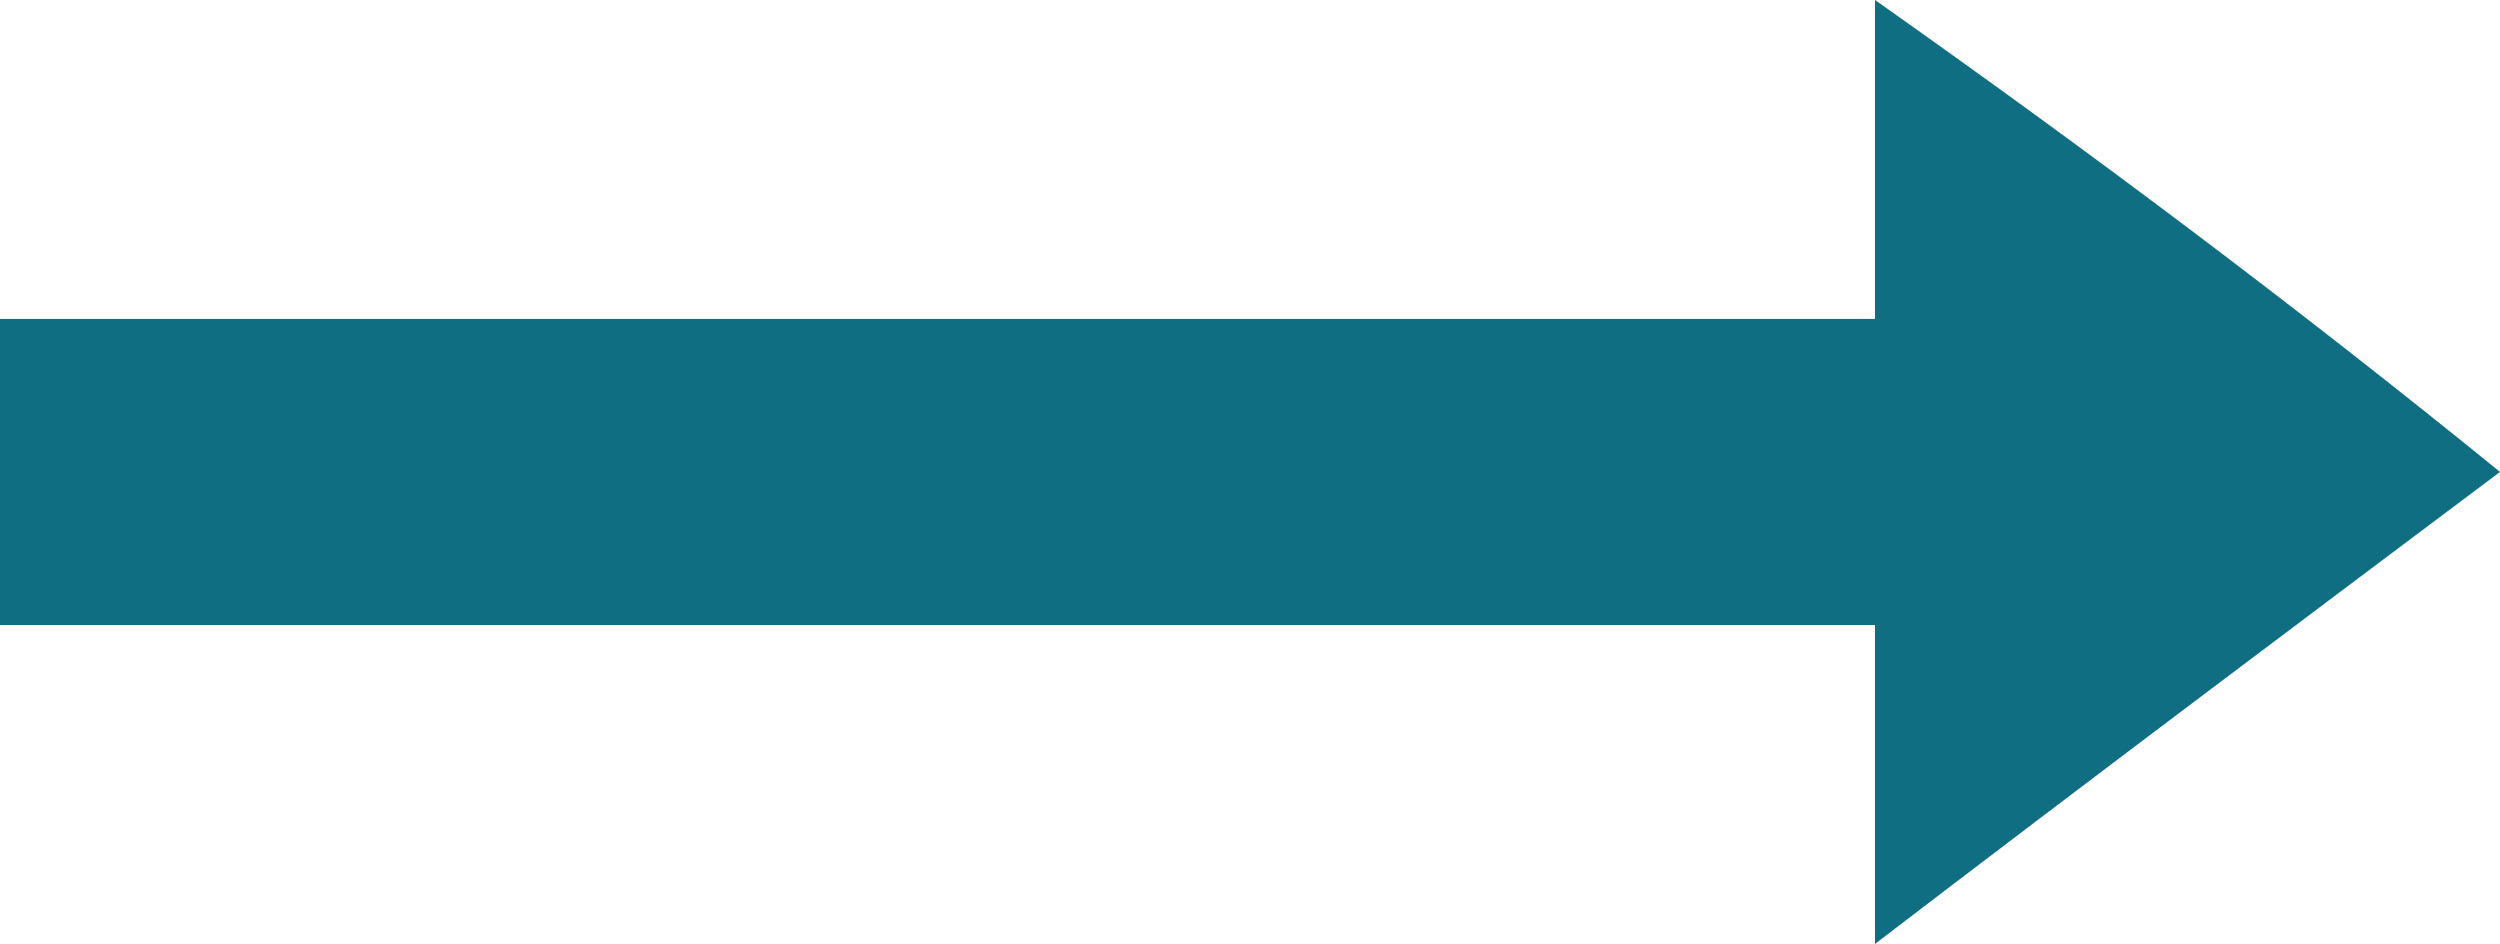
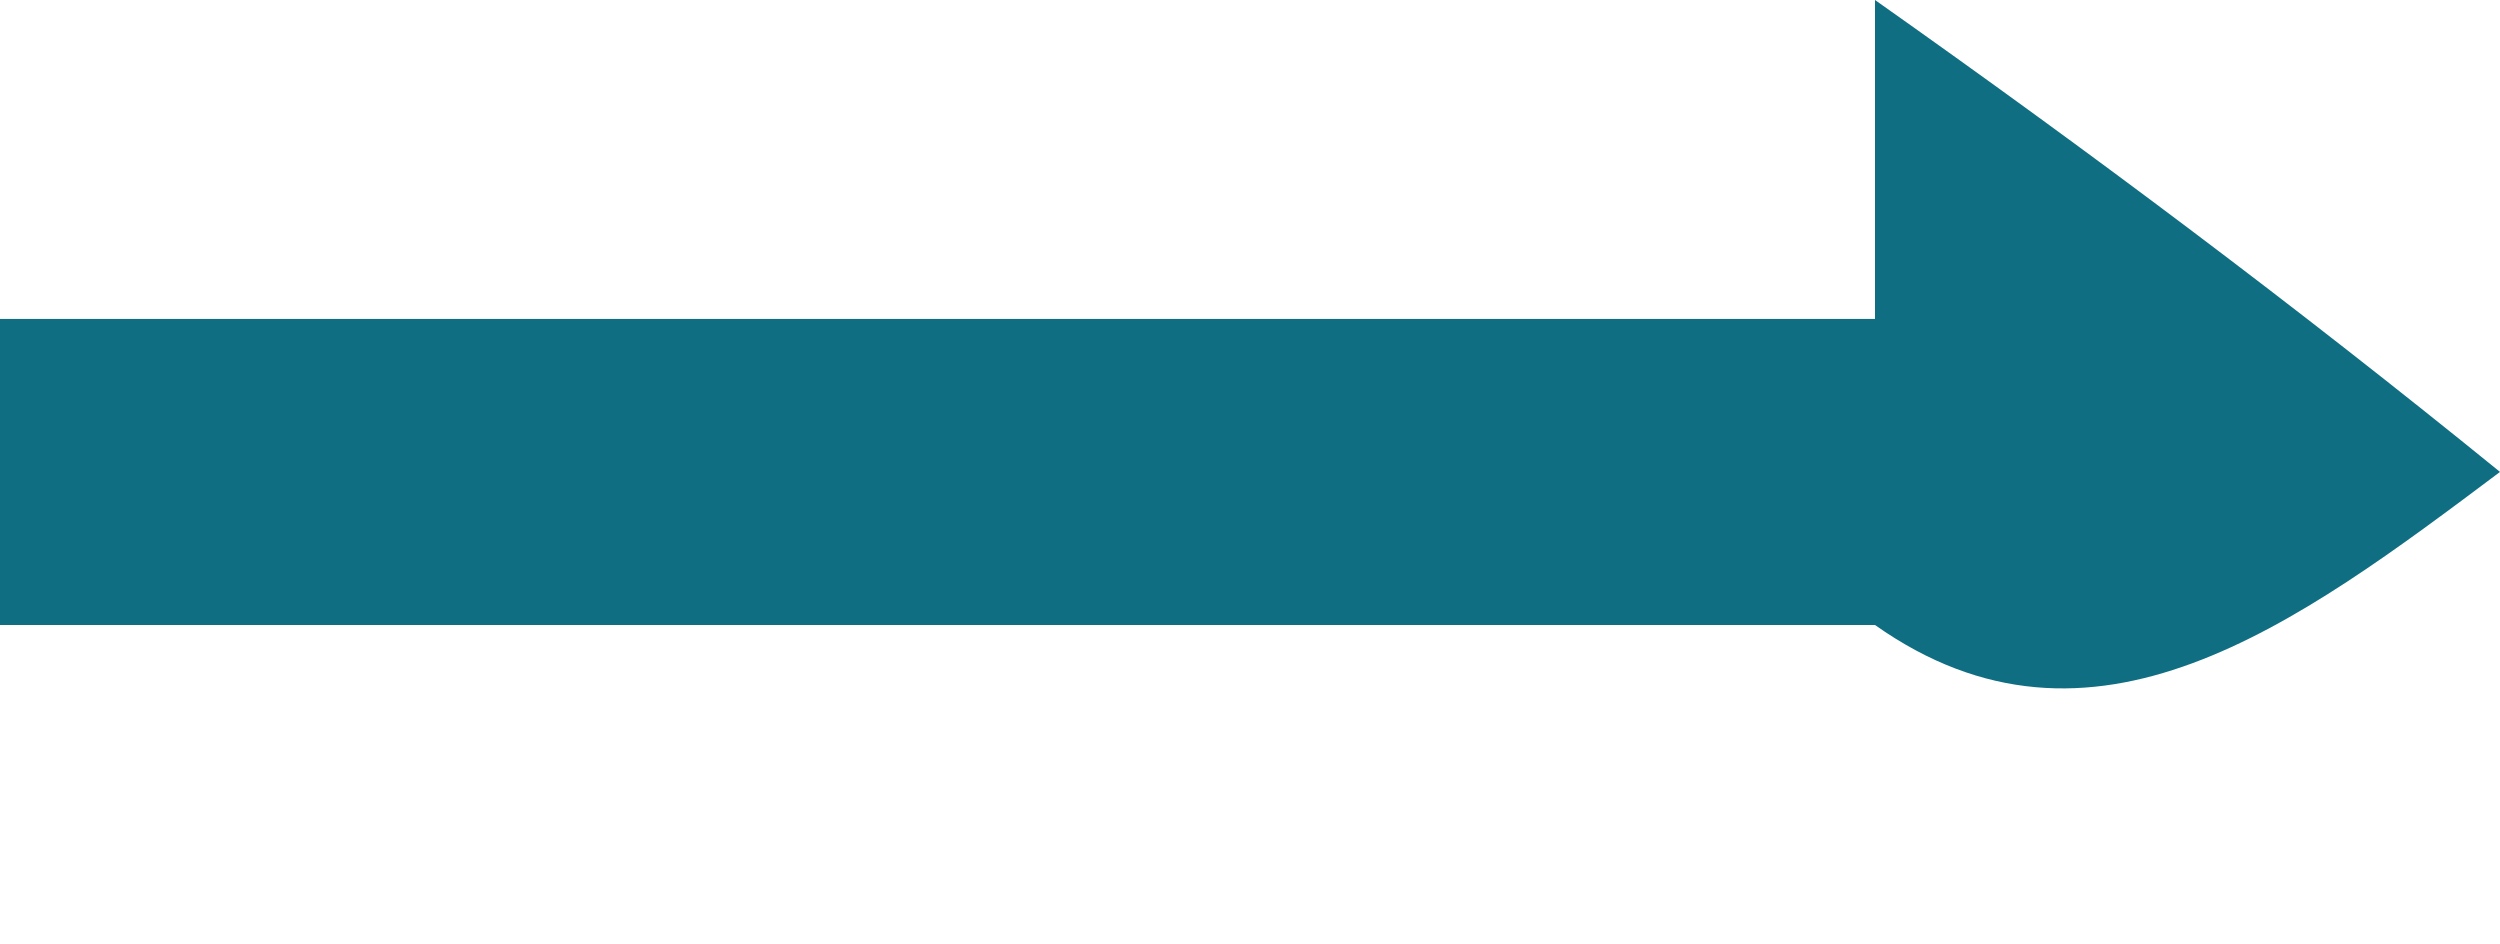
<svg xmlns="http://www.w3.org/2000/svg" width="30px" height="11.327px" viewBox="0 0 30 11.327" version="1.1">
  <title>hero-arrow-left copy</title>
  <g id="Page-1" stroke="none" stroke-width="1" fill="none" fill-rule="evenodd">
    <g id="HOME-DESKTOP" transform="translate(-1835, -8292)" fill="#0F6E82" fill-rule="nonzero">
      <g id="UNA-CORNICE" transform="translate(0, 7880)">
        <g id="hero-arrow-left-copy" transform="translate(1850, 417.663) scale(-1, 1) translate(-1850, -417.663) translate(1835, 412)">
-           <path d="M7.5,3.827 C15,3.827 22.5,3.827 30,3.827 C30,5.051 30,6.276 30,7.5 C22.5,7.5 15,7.5 7.5,7.5 C7.5,8.724 7.5,9.949 7.5,11.327 C4.898,9.337 2.449,7.5 0,5.663 C2.449,3.673 4.898,1.837 7.5,0 C7.5,1.224 7.5,2.602 7.5,3.827 Z" id="Path" />
+           <path d="M7.5,3.827 C15,3.827 22.5,3.827 30,3.827 C30,5.051 30,6.276 30,7.5 C22.5,7.5 15,7.5 7.5,7.5 C4.898,9.337 2.449,7.5 0,5.663 C2.449,3.673 4.898,1.837 7.5,0 C7.5,1.224 7.5,2.602 7.5,3.827 Z" id="Path" />
        </g>
      </g>
    </g>
  </g>
</svg>